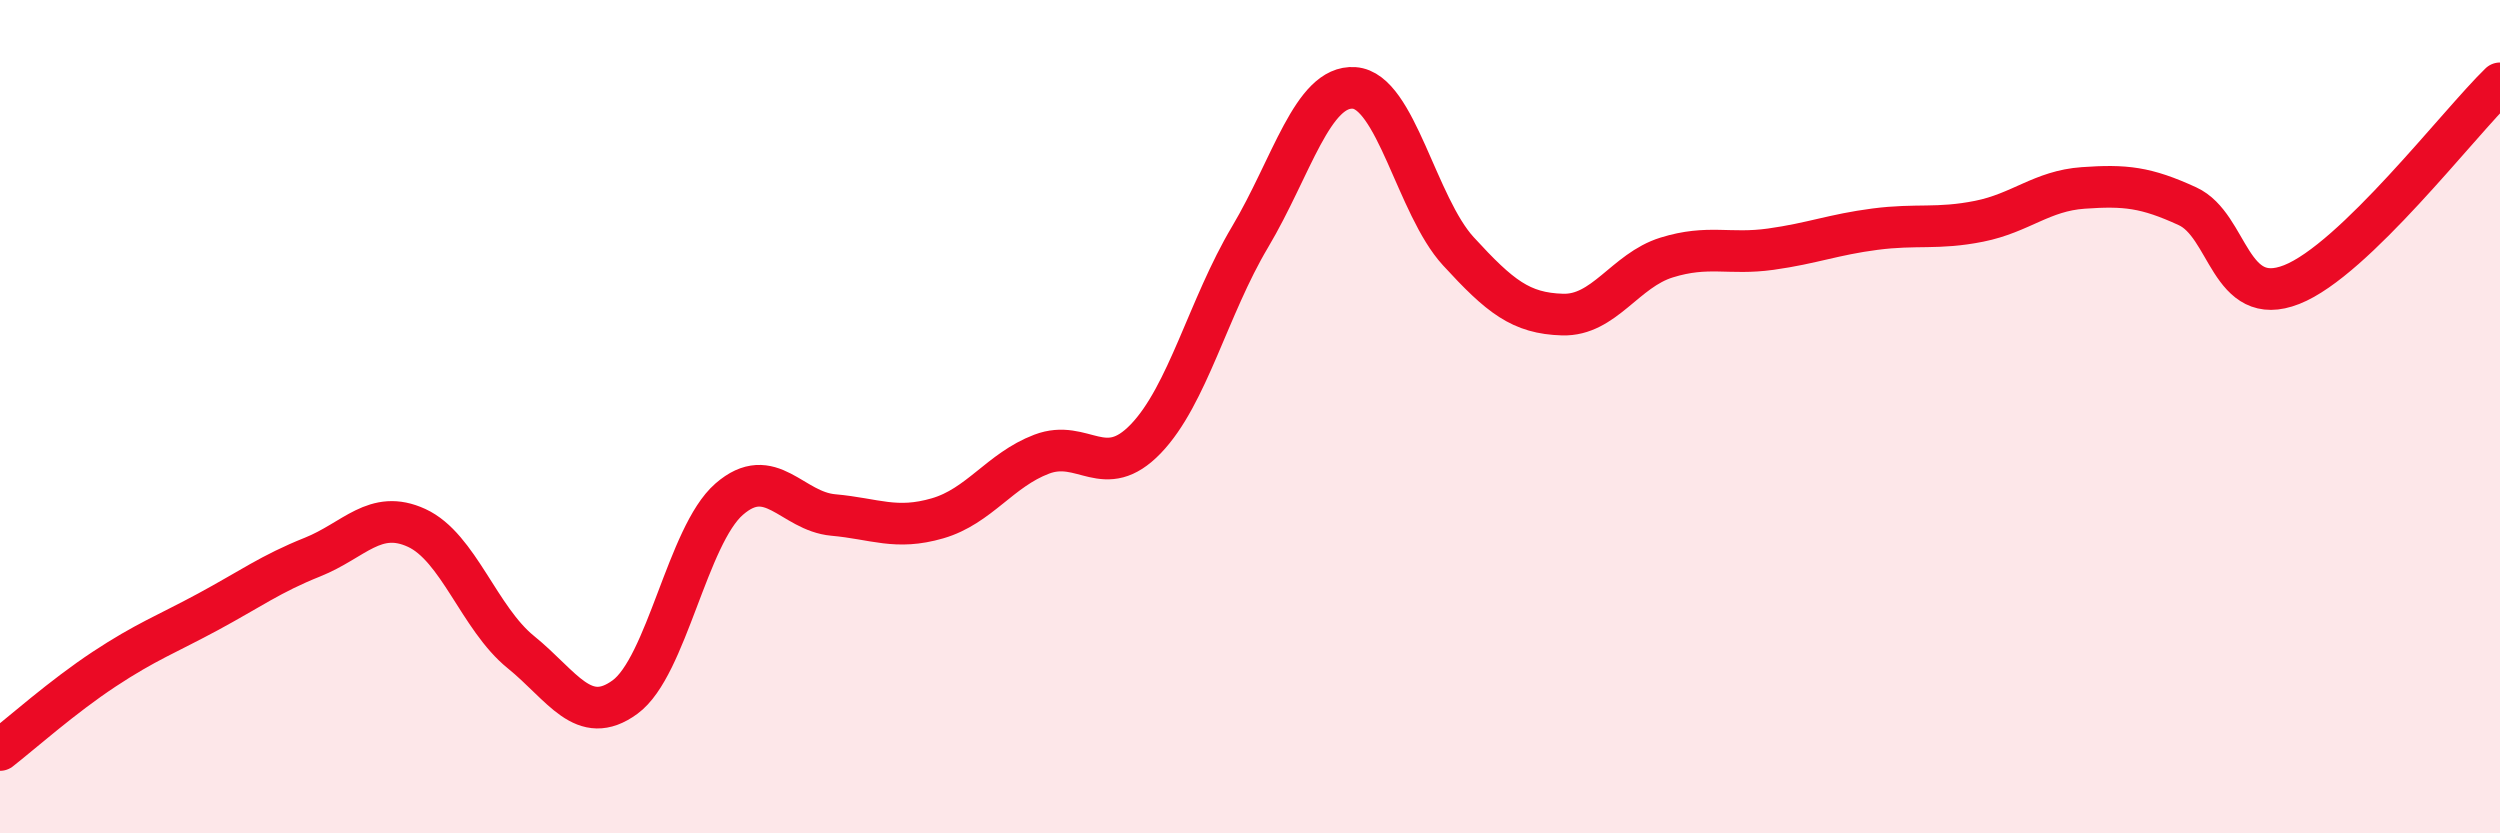
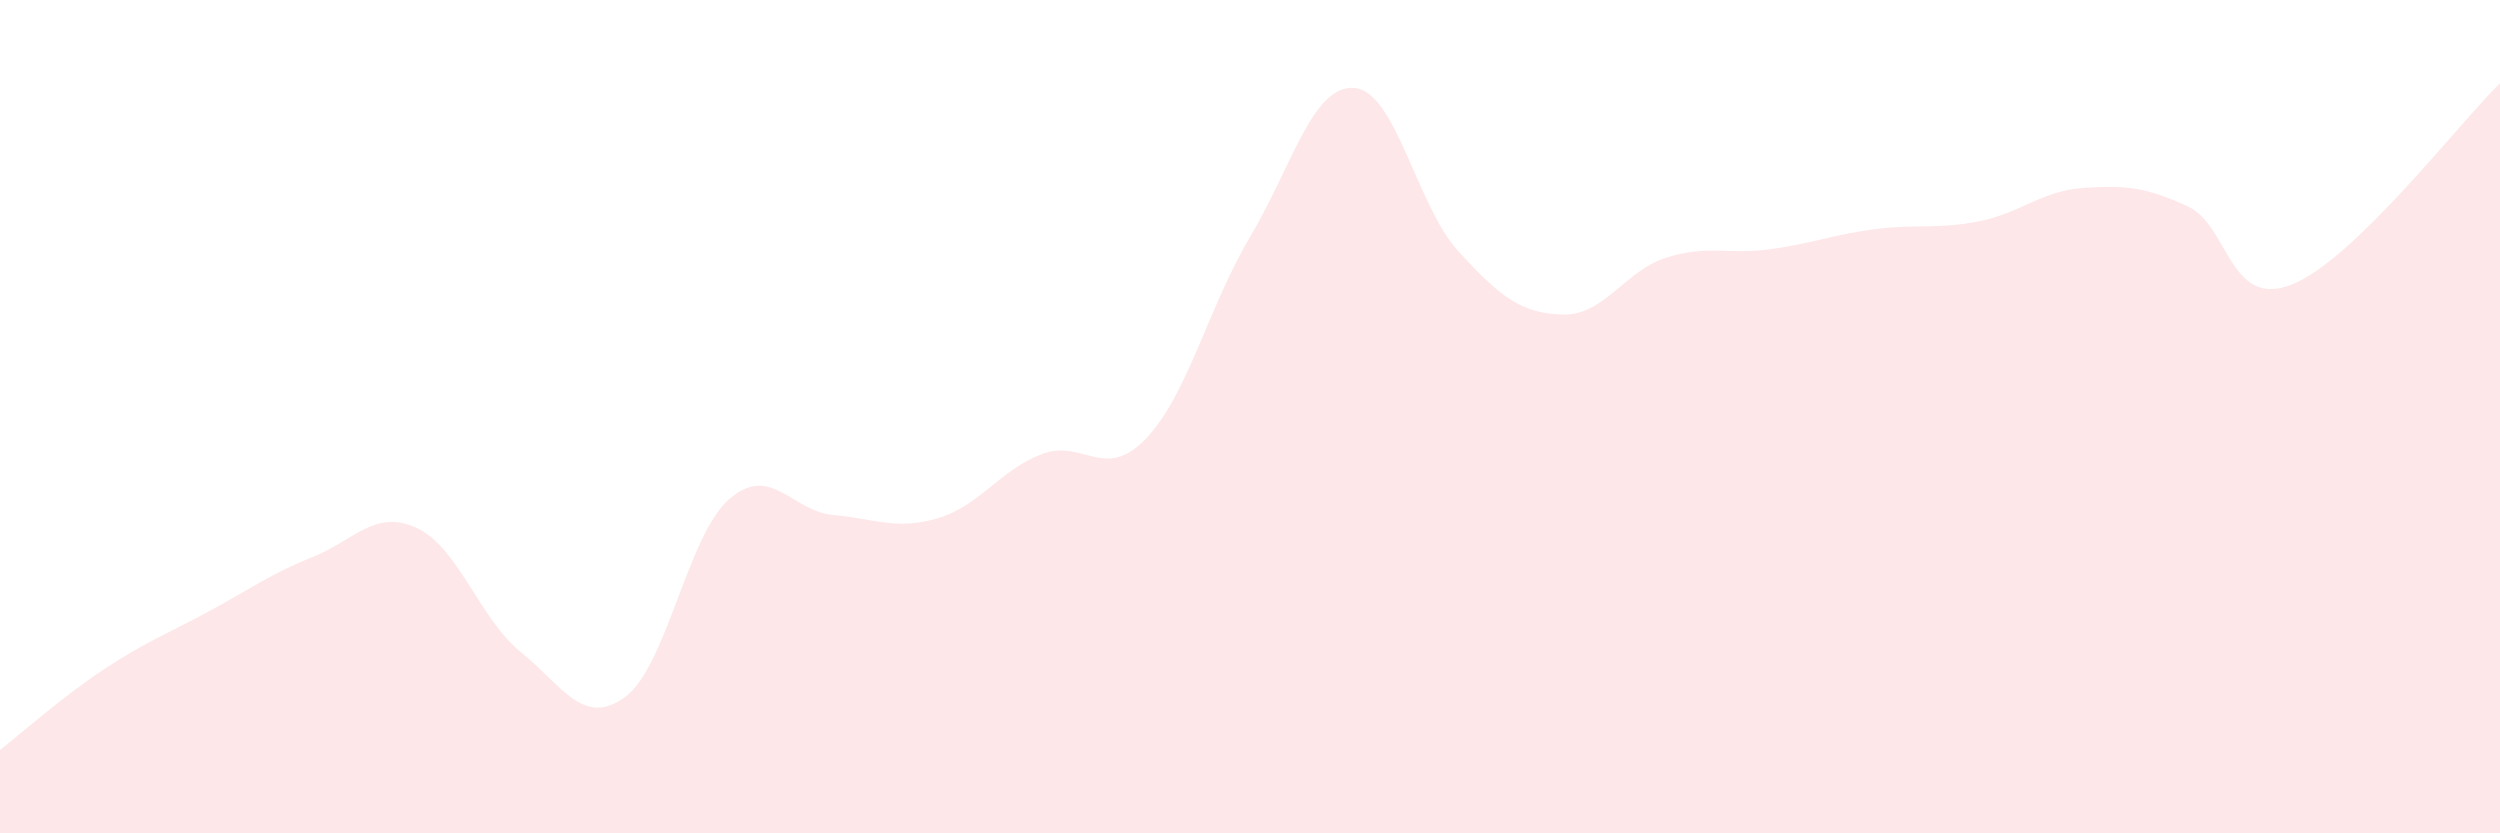
<svg xmlns="http://www.w3.org/2000/svg" width="60" height="20" viewBox="0 0 60 20">
  <path d="M 0,18 C 0.5,17.61 1.5,16.72 2.5,16.06 C 3.5,15.4 4,15.22 5,14.68 C 6,14.14 6.5,13.77 7.5,13.37 C 8.5,12.97 9,12.21 10,12.67 C 11,13.13 11.5,14.84 12.5,15.65 C 13.5,16.46 14,17.46 15,16.73 C 16,16 16.5,12.85 17.5,11.98 C 18.5,11.11 19,12.27 20,12.36 C 21,12.45 21.5,12.73 22.5,12.44 C 23.5,12.15 24,11.28 25,10.9 C 26,10.52 26.5,11.57 27.5,10.53 C 28.5,9.49 29,7.37 30,5.69 C 31,4.01 31.5,2.04 32.5,2.11 C 33.5,2.18 34,4.94 35,6.03 C 36,7.12 36.5,7.52 37.5,7.55 C 38.5,7.58 39,6.49 40,6.18 C 41,5.87 41.5,6.12 42.5,5.98 C 43.5,5.84 44,5.63 45,5.5 C 46,5.37 46.5,5.51 47.5,5.31 C 48.5,5.11 49,4.58 50,4.51 C 51,4.44 51.5,4.49 52.5,4.95 C 53.5,5.41 53.5,7.42 55,6.83 C 56.5,6.24 59,2.97 60,2L60 20L0 20Z" fill="#EB0A25" opacity="0.1" stroke-linecap="round" stroke-linejoin="round" />
-   <path d="M 0,18 C 0.5,17.61 1.5,16.72 2.5,16.06 C 3.5,15.4 4,15.22 5,14.68 C 6,14.14 6.5,13.77 7.5,13.37 C 8.5,12.97 9,12.21 10,12.67 C 11,13.13 11.5,14.84 12.5,15.65 C 13.5,16.46 14,17.46 15,16.73 C 16,16 16.5,12.85 17.5,11.98 C 18.5,11.11 19,12.27 20,12.36 C 21,12.45 21.5,12.73 22.5,12.44 C 23.5,12.15 24,11.28 25,10.9 C 26,10.52 26.5,11.57 27.5,10.53 C 28.5,9.49 29,7.37 30,5.69 C 31,4.01 31.5,2.04 32.5,2.11 C 33.5,2.18 34,4.94 35,6.03 C 36,7.12 36.5,7.52 37.5,7.55 C 38.5,7.58 39,6.49 40,6.18 C 41,5.87 41.5,6.12 42.5,5.98 C 43.5,5.84 44,5.63 45,5.5 C 46,5.37 46.5,5.51 47.5,5.31 C 48.5,5.11 49,4.58 50,4.51 C 51,4.44 51.5,4.49 52.5,4.95 C 53.5,5.41 53.5,7.42 55,6.83 C 56.5,6.24 59,2.97 60,2" stroke="#EB0A25" stroke-width="1" fill="none" stroke-linecap="round" stroke-linejoin="round" />
</svg>